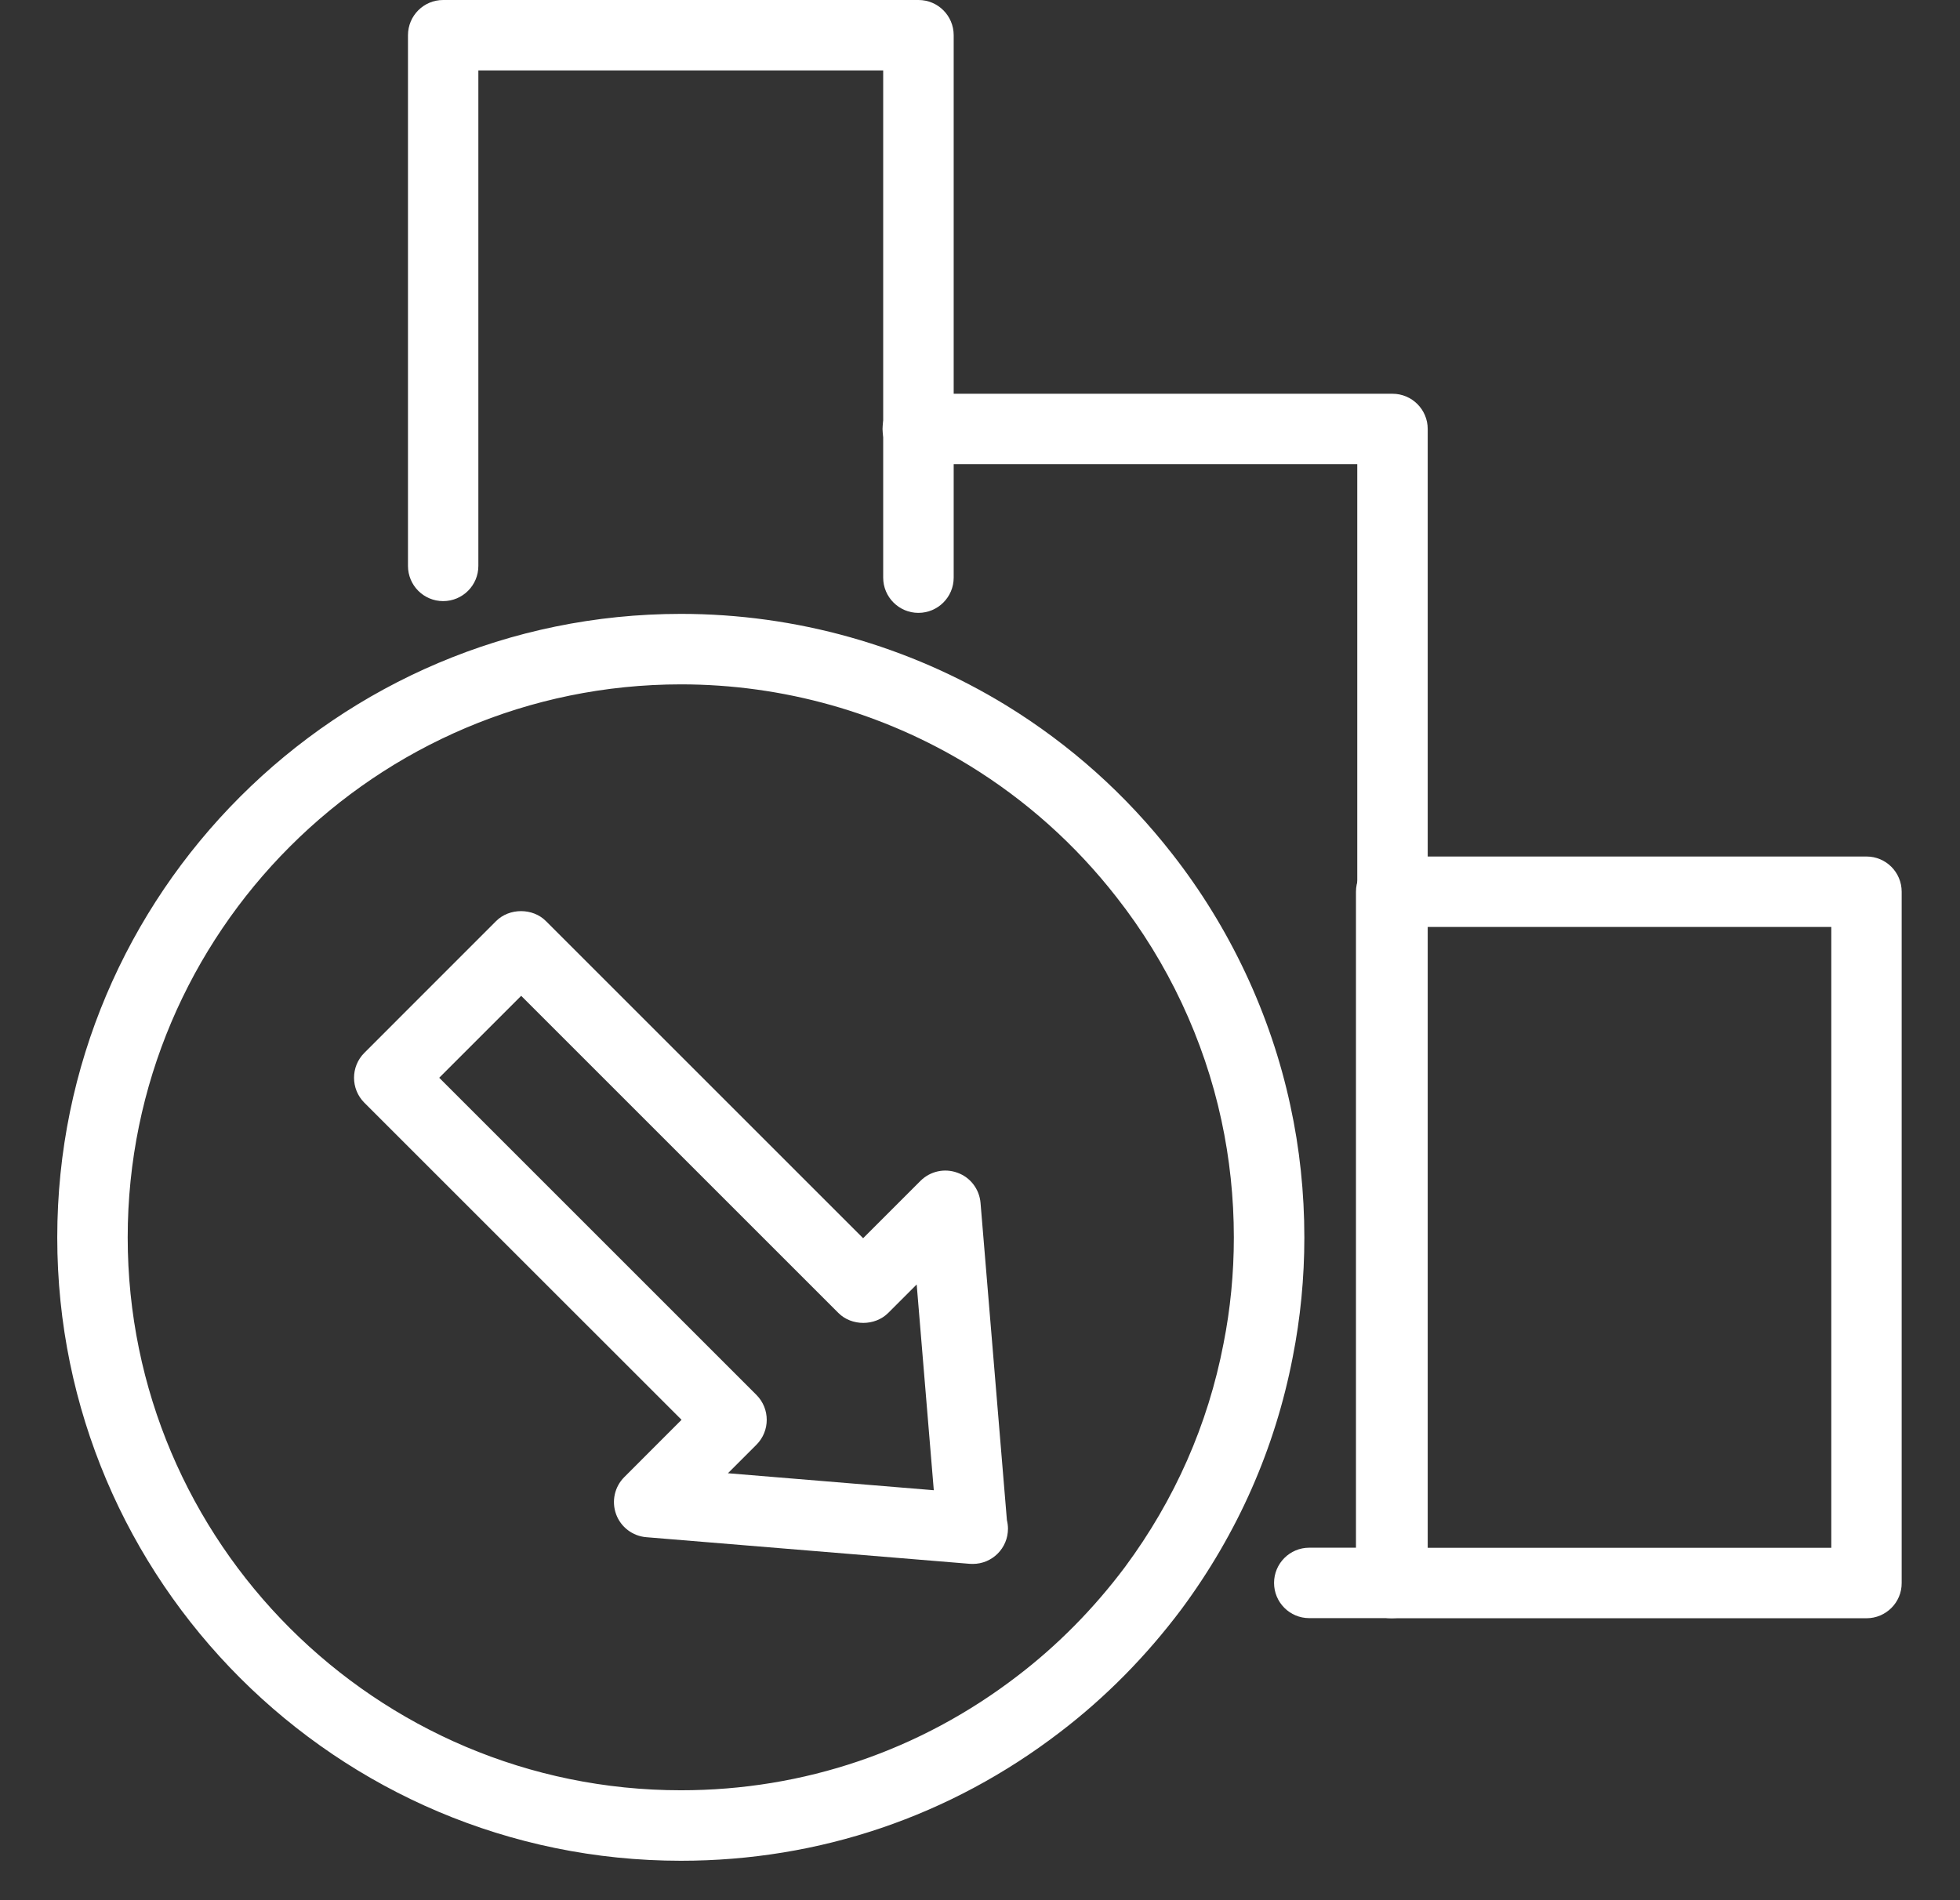
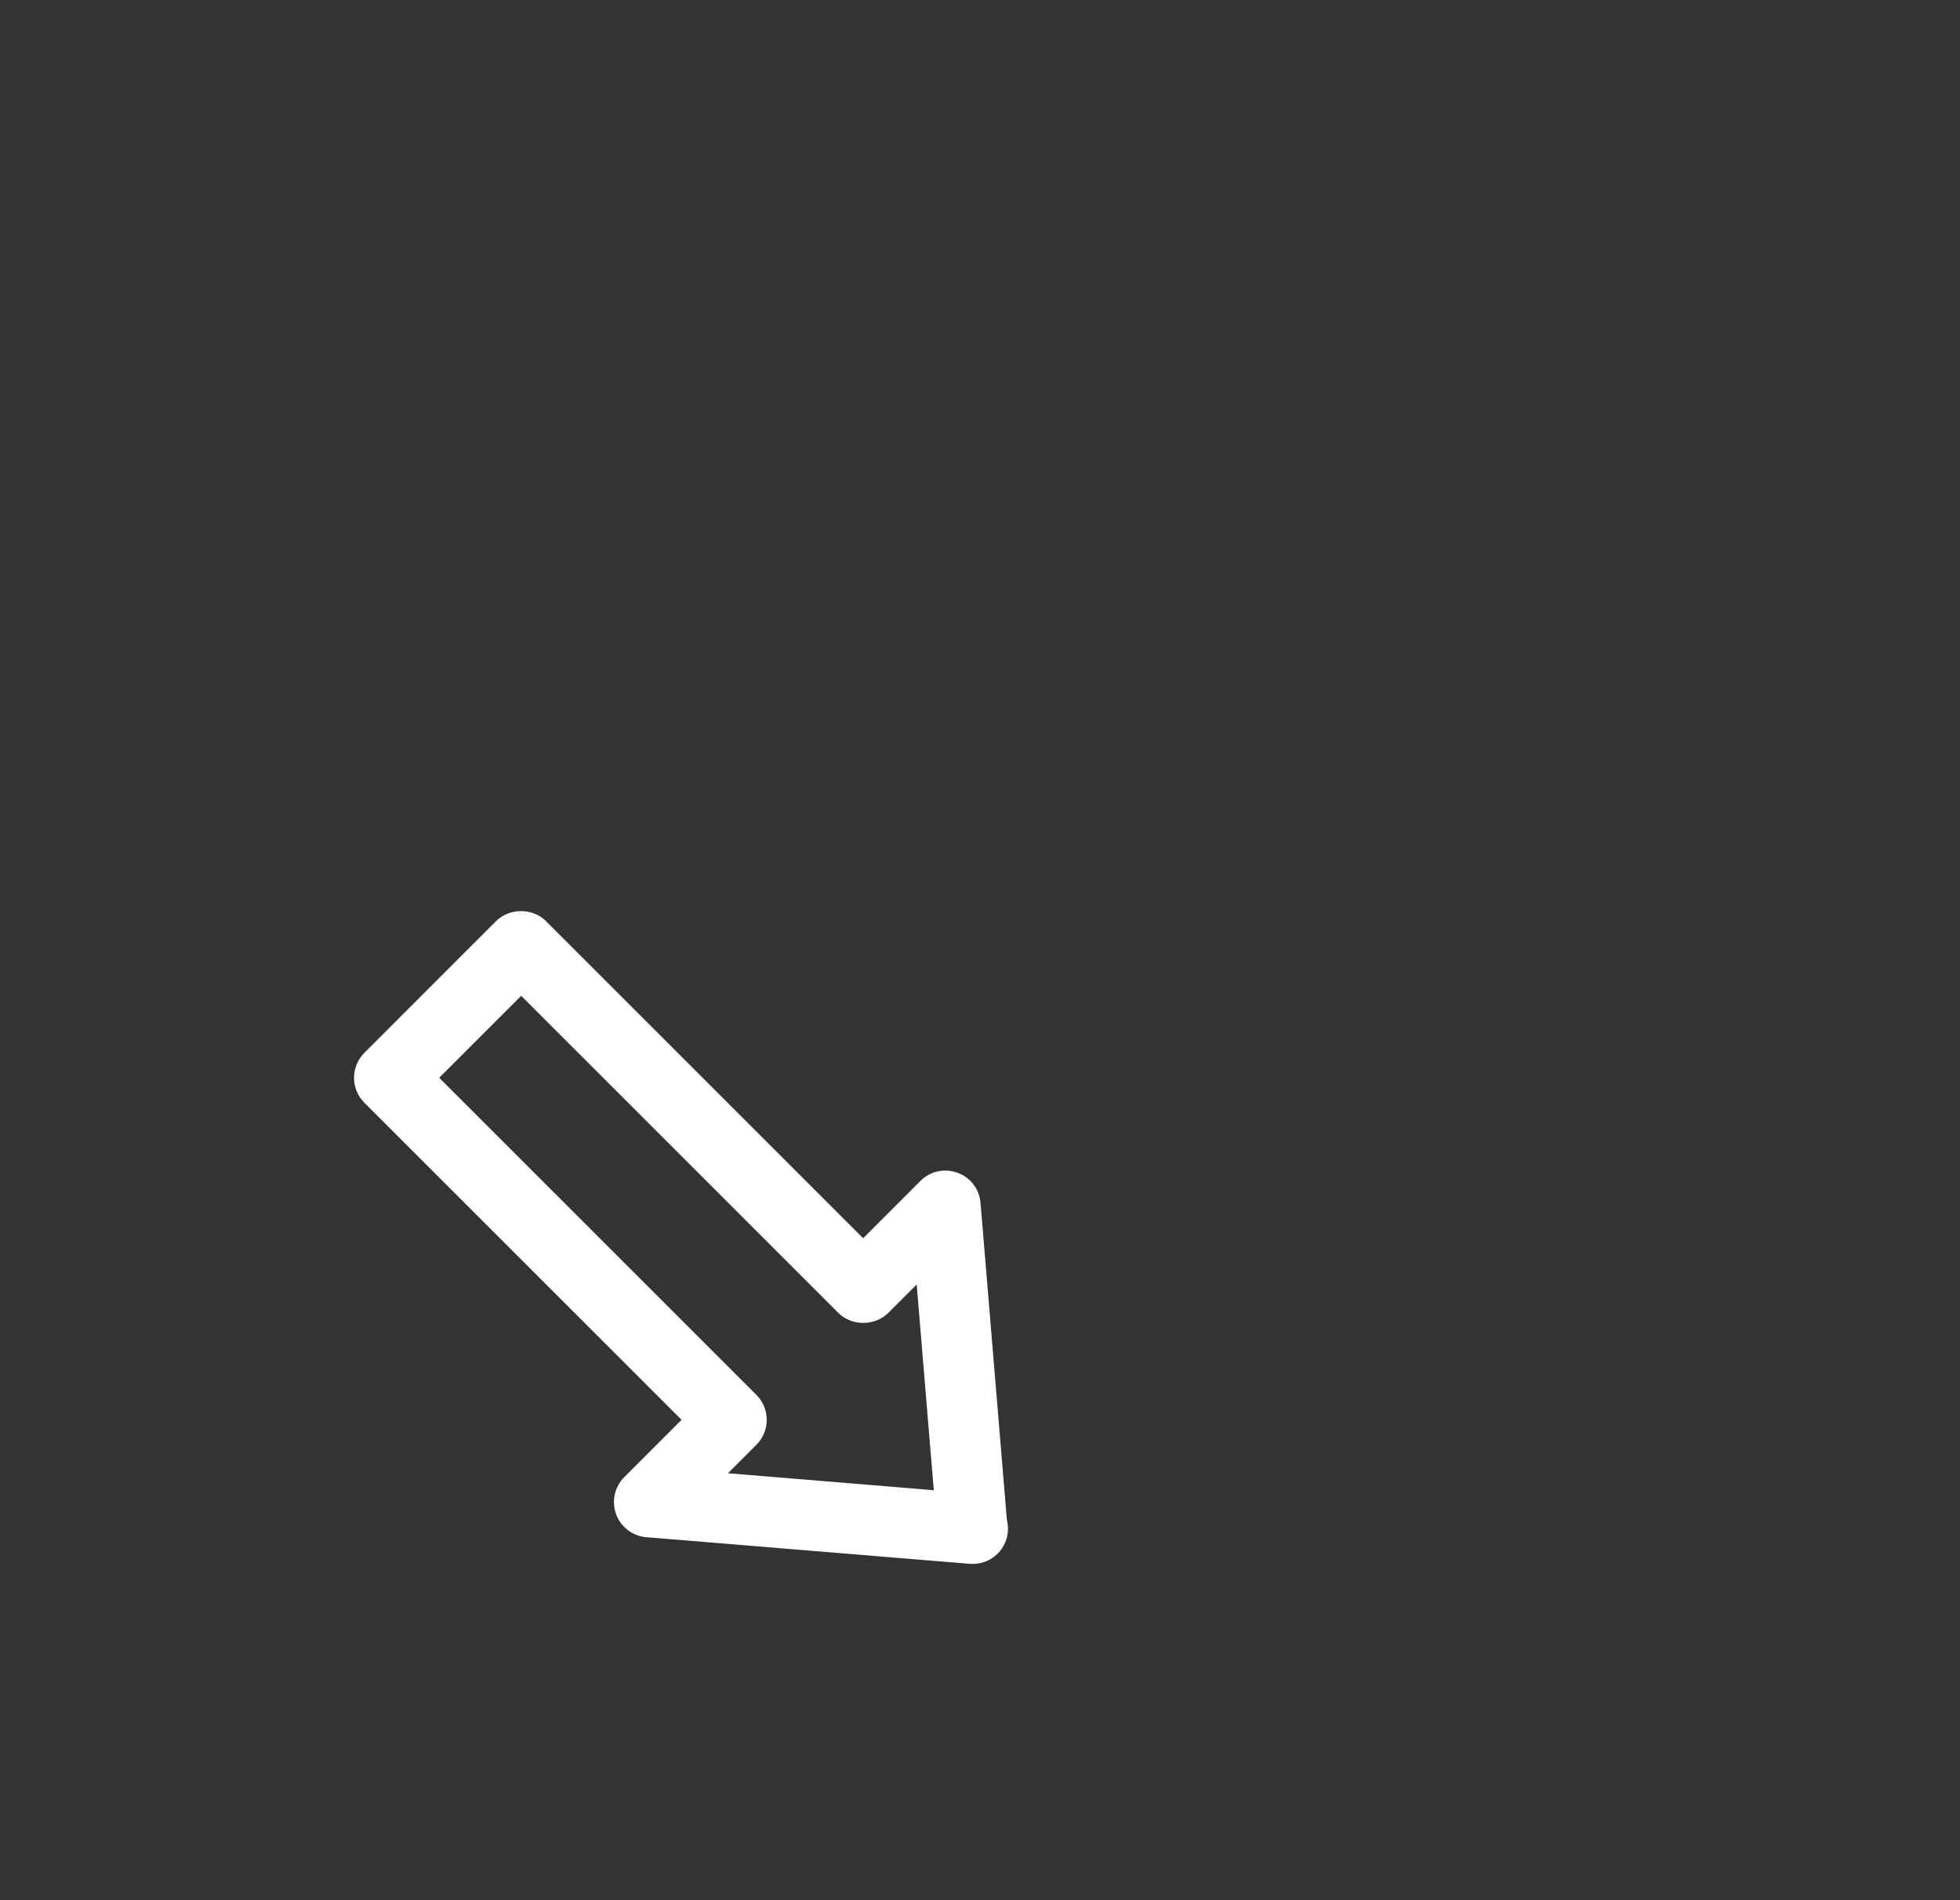
<svg xmlns="http://www.w3.org/2000/svg" width="33" height="32" viewBox="0 0 33 32" fill="none">
  <rect x="0" y="0" width="33" height="32" fill="#333333" stroke="none" />
-   <path d="M15.463 10.321C15.136 10.321 14.87 10.055 14.87 9.728V1.186H8.054V9.53C8.054 9.858 7.789 10.123 7.461 10.123C7.134 10.123 6.869 9.858 6.869 9.53V0.593C6.869 0.265 7.134 0 7.461 0H15.465C15.792 0 16.057 0.265 16.057 0.593V9.728C16.057 10.055 15.791 10.321 15.463 10.321Z" fill="white" />
-   <path d="M23.445 27.25H22.043C21.716 27.25 21.451 26.985 21.451 26.657C21.451 26.33 21.716 26.064 22.043 26.064H22.852V7.817H15.463C15.136 7.817 14.859 7.551 14.859 7.224C14.859 6.896 15.114 6.631 15.442 6.631H23.445C23.772 6.631 24.038 6.896 24.038 7.224V26.657C24.039 26.985 23.772 27.25 23.445 27.25Z" fill="white" />
-   <path d="M31.426 27.252H23.422C23.095 27.252 22.83 26.986 22.83 26.659V15.017C22.83 14.689 23.095 14.424 23.422 14.424H31.426C31.753 14.424 32.018 14.689 32.018 15.017V26.659C32.02 26.986 31.753 27.252 31.426 27.252ZM24.017 26.066H30.833V15.61H24.017V26.066Z" fill="white" />
-   <path d="M11.465 31.336C5.675 31.336 0.964 26.628 0.964 20.839C0.964 15.049 5.675 10.338 11.465 10.338C13.399 10.338 15.295 10.871 16.943 11.88C18.019 12.541 18.957 13.381 19.734 14.377C20.706 15.617 21.395 17.083 21.725 18.617C21.882 19.337 21.961 20.085 21.961 20.84C21.961 21.522 21.895 22.2 21.765 22.856C21.468 24.393 20.839 25.82 19.893 27.098C19.3 27.889 18.613 28.585 17.851 29.167C16.005 30.585 13.796 31.336 11.465 31.336ZM11.465 11.525C6.329 11.525 2.15 15.704 2.15 20.839C2.15 25.973 6.329 30.149 11.465 30.149C13.532 30.149 15.491 29.483 17.13 28.224C17.807 27.707 18.417 27.089 18.942 26.388C19.779 25.257 20.338 23.991 20.6 22.627C20.716 22.044 20.774 21.443 20.774 20.839C20.774 20.169 20.703 19.505 20.565 18.867C20.273 17.508 19.662 16.208 18.798 15.108C18.108 14.223 17.275 13.478 16.322 12.892C14.861 11.998 13.182 11.525 11.465 11.525Z" fill="white" />
  <path d="M16.372 26.337C16.356 26.337 16.339 26.335 16.322 26.335L10.881 25.887C10.651 25.868 10.452 25.717 10.373 25.5C10.294 25.282 10.347 25.04 10.51 24.876L11.475 23.91L6.134 18.57C5.903 18.338 5.903 17.962 6.134 17.731L8.353 15.511C8.576 15.288 8.97 15.288 9.191 15.511L14.532 20.852L15.498 19.886C15.662 19.723 15.904 19.669 16.122 19.75C16.339 19.828 16.49 20.027 16.509 20.258L16.953 25.599C16.964 25.645 16.971 25.695 16.971 25.744C16.971 26.072 16.706 26.337 16.379 26.337C16.376 26.337 16.374 26.337 16.372 26.337ZM12.256 24.81L15.722 25.096L15.434 21.631L14.954 22.111C14.731 22.334 14.338 22.334 14.116 22.111L8.775 16.77L7.395 18.15L12.736 23.491C12.967 23.723 12.967 24.098 12.736 24.33L12.256 24.81Z" fill="white" />
</svg>